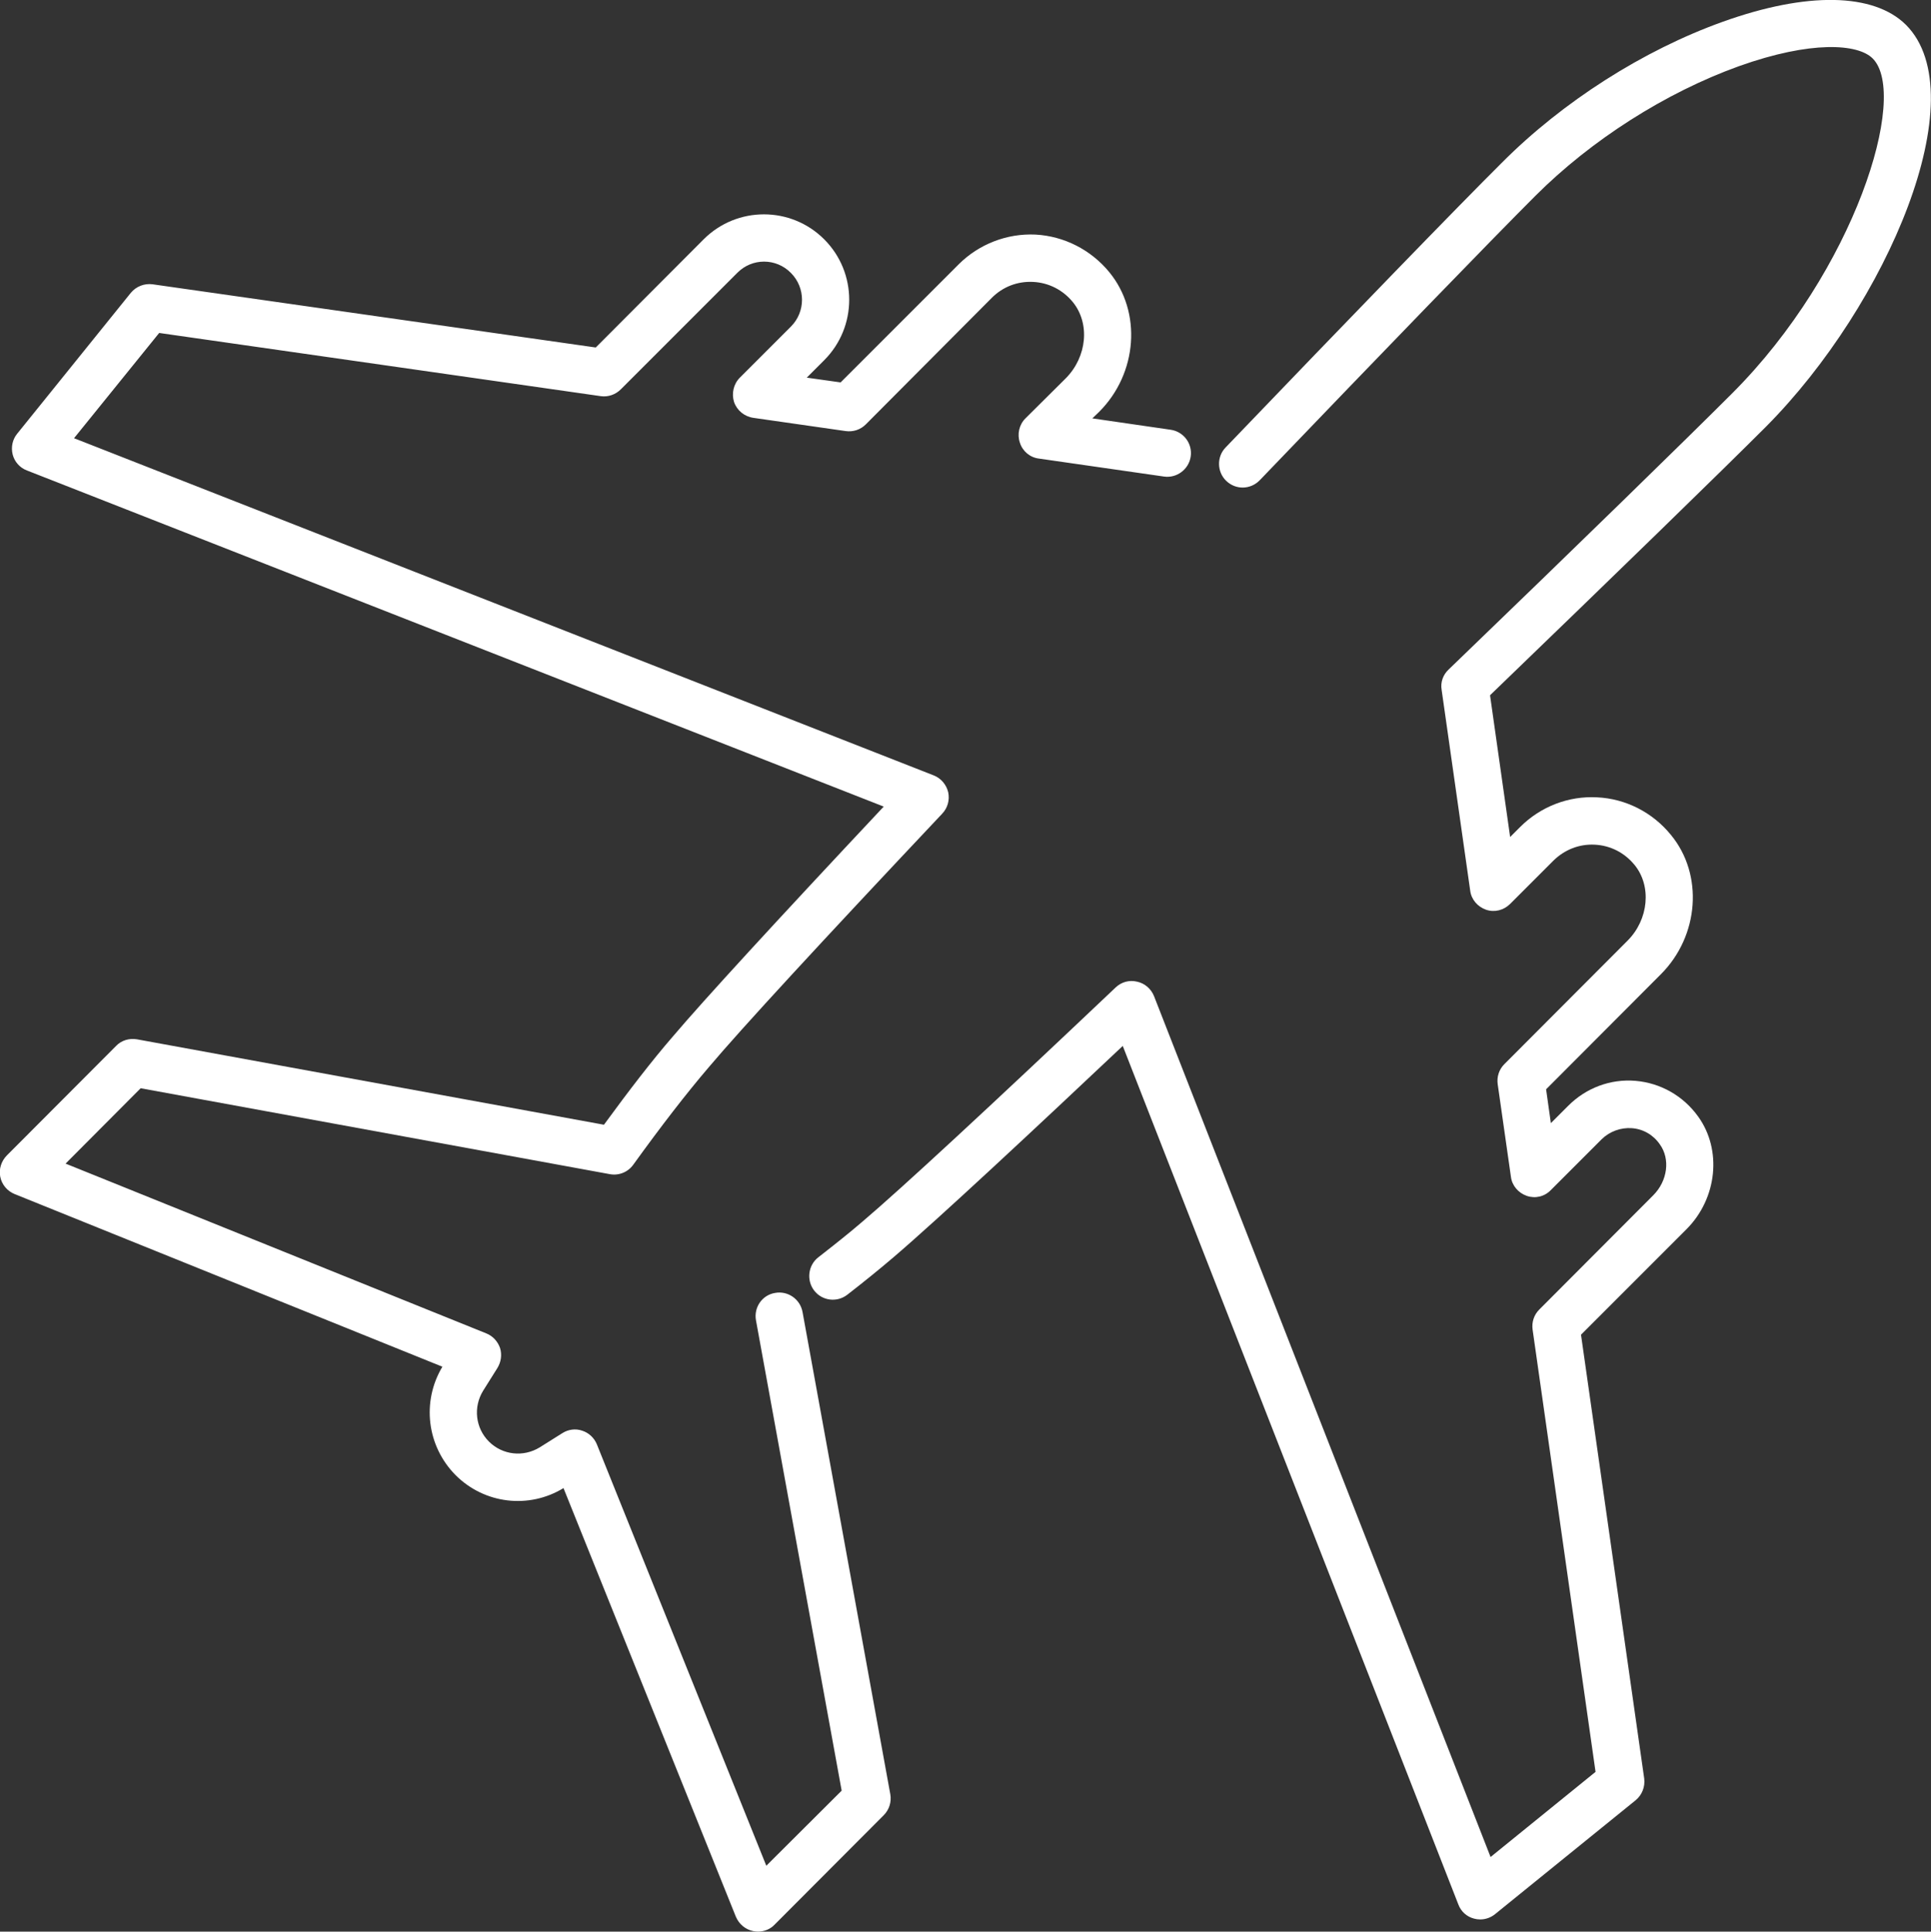
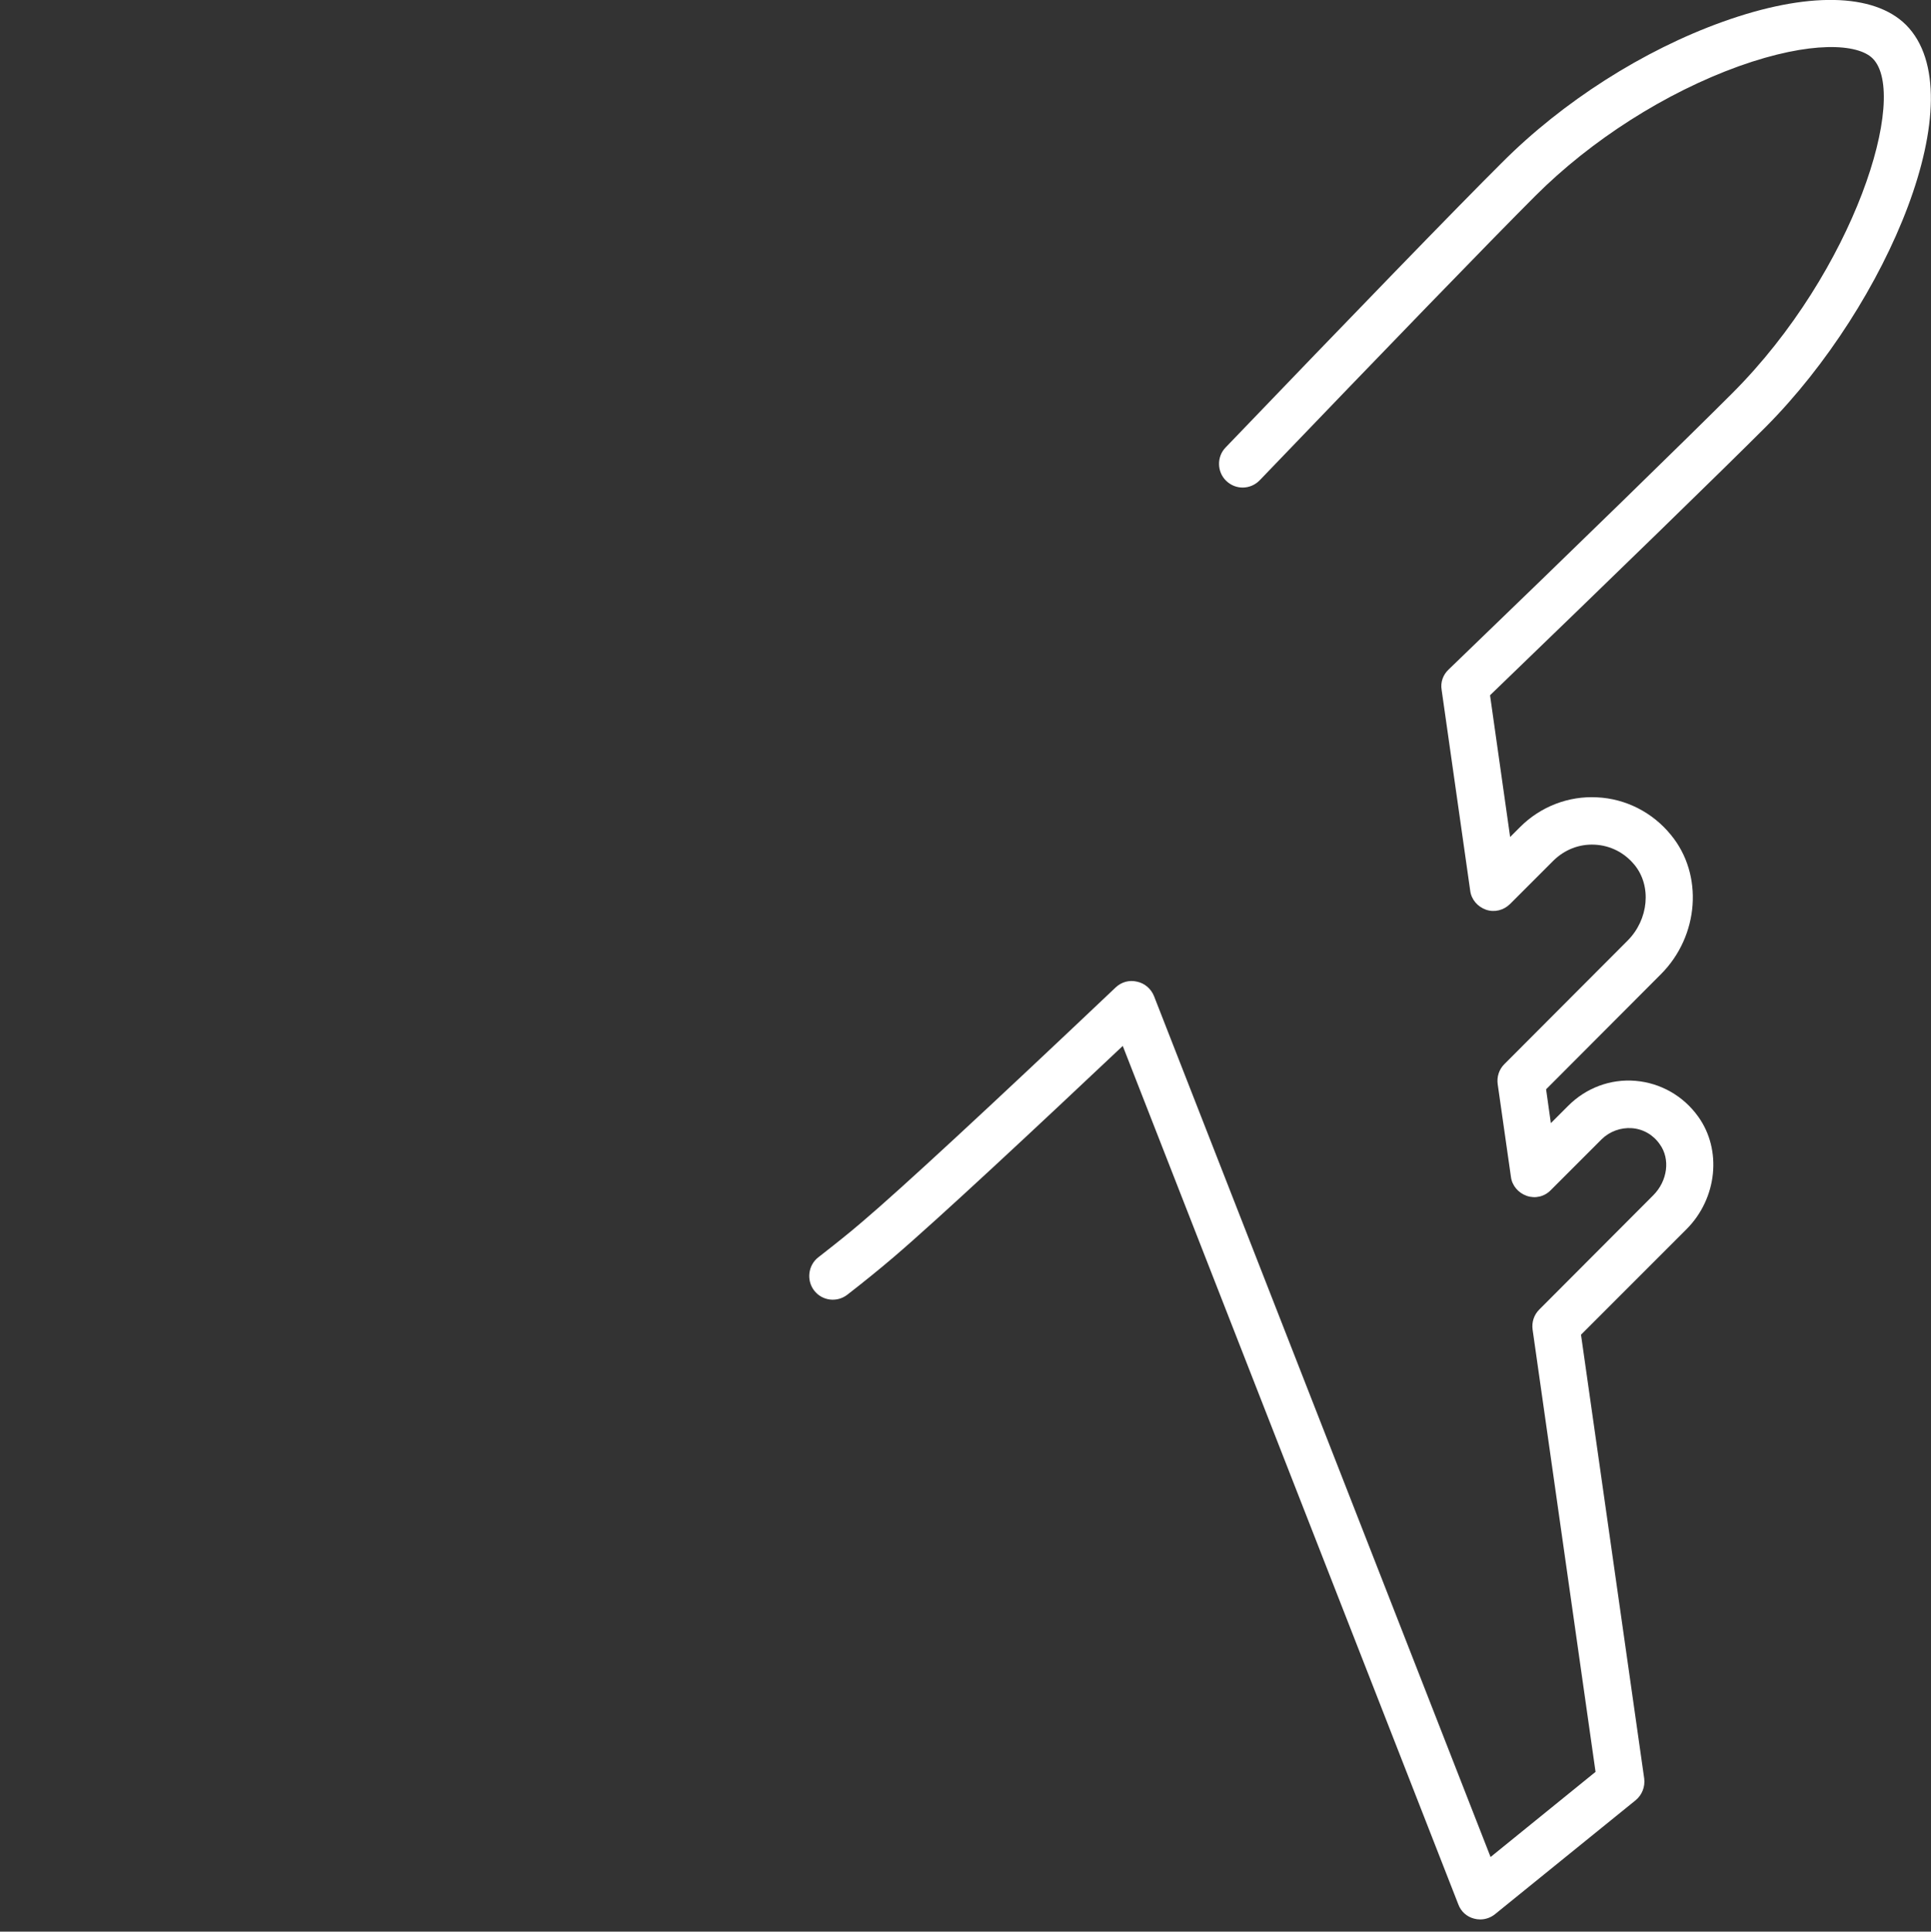
<svg xmlns="http://www.w3.org/2000/svg" width="73.026" height="73.042" viewBox="0 0 73.026 73.042" fill="none">
  <rect x="0" y="0" width="73.026" height="73.042" fill="#333333" stroke="none" />
  <desc>
			Created with Pixso.
	</desc>
  <defs />
  <g style="mix-blend-mode:normal">
    <path id="路径 24" d="M72.08 0.94C70.86 -0.27 68.34 -0.32 65.16 0.82C62.14 1.9 59.09 3.85 56.8 6.15C55.1 7.84 51.1 11.97 46.35 16.92C46.01 17.27 46.02 17.84 46.37 18.18C46.73 18.53 47.29 18.52 47.64 18.16C52.38 13.22 56.37 9.1 58.06 7.41C60.18 5.29 62.99 3.5 65.77 2.5C68.49 1.53 70.26 1.65 70.82 2.21C72.2 3.59 70.14 10.24 65.51 14.87C63.8 16.58 59.69 20.59 54.78 25.32C54.57 25.52 54.47 25.8 54.52 26.09L55.6 33.68C55.64 34.01 55.88 34.29 56.2 34.4C56.52 34.51 56.87 34.42 57.11 34.18L58.75 32.54C59.17 32.13 59.72 31.91 60.31 31.94C60.9 31.97 61.43 32.24 61.81 32.7C62.47 33.5 62.35 34.77 61.55 35.57L56.89 40.24C56.69 40.44 56.6 40.72 56.64 41L57.14 44.5C57.18 44.83 57.42 45.11 57.74 45.22C58.06 45.33 58.41 45.25 58.65 45L60.58 43.07C60.88 42.78 61.3 42.63 61.71 42.66C62.14 42.69 62.52 42.91 62.77 43.27C63.17 43.82 63.07 44.65 62.52 45.2L58.21 49.52C58.01 49.72 57.92 50 57.96 50.28L60.34 67L56.37 70.22L43.64 37.66C43.53 37.39 43.29 37.18 43 37.12C42.71 37.05 42.41 37.13 42.19 37.34C37.39 41.89 34.08 44.95 32.62 46.19C32.11 46.63 31.54 47.08 30.95 47.54C30.56 47.84 30.49 48.41 30.79 48.8C31.09 49.19 31.65 49.26 32.04 48.96C32.66 48.48 33.24 48.01 33.78 47.55C35.48 46.1 39.26 42.57 42.46 39.55L55.15 72.01C55.25 72.28 55.47 72.48 55.75 72.55C55.82 72.57 55.9 72.58 55.98 72.58C56.18 72.58 56.38 72.51 56.54 72.38L61.86 68.07C62.1 67.87 62.22 67.56 62.18 67.25L59.79 50.47L63.79 46.47C64.94 45.31 65.13 43.48 64.22 42.22C63.66 41.44 62.8 40.95 61.85 40.87C60.9 40.79 59.98 41.14 59.31 41.81L58.65 42.47L58.47 41.19L62.81 36.84C64.26 35.39 64.43 33.07 63.19 31.57C62.5 30.72 61.48 30.2 60.4 30.15C59.32 30.09 58.26 30.5 57.49 31.27L57.11 31.65L56.35 26.29C61.12 21.69 65.1 17.82 66.78 16.14C71.38 11.52 74.74 3.61 72.08 0.94Z" fill="#FFFFFF" fill-opacity="1" fill-rule="nonzero" />
  </g>
  <g style="mix-blend-mode:normal">
-     <path id="路径 25" d="M29.31 48.89C28.82 48.97 28.5 49.44 28.59 49.93L31.83 67.71L28.98 70.55L22.57 54.61C22.47 54.37 22.27 54.18 22.02 54.1C21.77 54.01 21.49 54.05 21.27 54.19L20.41 54.73C19.79 55.11 19 55.02 18.49 54.51C17.98 54 17.89 53.21 18.27 52.59L18.81 51.73C18.95 51.5 18.99 51.23 18.91 50.97C18.82 50.72 18.64 50.52 18.39 50.42L2.48 44L5.32 41.15L23.07 44.4C23.41 44.46 23.75 44.32 23.95 44.04C25.01 42.57 25.97 41.33 26.8 40.36C28.04 38.89 31.01 35.67 35.63 30.77C35.84 30.55 35.92 30.25 35.86 29.96C35.79 29.67 35.59 29.43 35.31 29.32L2.8 16.57L6.02 12.59L22.72 14.98C23 15.02 23.28 14.92 23.48 14.72L27.88 10.32C28.44 9.75 29.35 9.75 29.91 10.32C30.47 10.88 30.47 11.79 29.91 12.35L27.98 14.28C27.74 14.52 27.66 14.88 27.76 15.2C27.87 15.52 28.15 15.75 28.49 15.8L31.98 16.3C32.26 16.34 32.54 16.25 32.74 16.05L37.51 11.26C37.92 10.85 38.47 10.63 39.07 10.66C39.66 10.69 40.19 10.96 40.57 11.42C41.23 12.23 41.11 13.49 40.31 14.3L38.78 15.82C38.54 16.06 38.46 16.42 38.57 16.74C38.67 17.06 38.95 17.3 39.29 17.34L44.02 18.02C44.5 18.09 44.96 17.75 45.03 17.26C45.1 16.77 44.76 16.32 44.27 16.25L41.31 15.82L41.57 15.57C43.02 14.12 43.19 11.8 41.95 10.29C41.26 9.45 40.25 8.93 39.16 8.87C38.08 8.82 37.02 9.23 36.25 10L31.79 14.46L30.51 14.28L31.17 13.62C32.43 12.36 32.43 10.31 31.17 9.05C29.91 7.79 27.87 7.79 26.61 9.05L22.53 13.14L5.77 10.75C5.46 10.71 5.15 10.83 4.95 11.07L0.65 16.4C0.47 16.62 0.41 16.91 0.48 17.19C0.55 17.46 0.75 17.69 1.02 17.79L33.42 30.5C29.3 34.89 26.62 37.81 25.44 39.2C24.66 40.1 23.79 41.23 22.84 42.53L5.18 39.3C4.89 39.25 4.59 39.34 4.39 39.55L0.26 43.69C0.05 43.9 -0.05 44.21 0.01 44.5C0.07 44.8 0.28 45.04 0.55 45.15L16.73 51.68C15.94 53 16.14 54.68 17.23 55.78C18.32 56.87 20 57.07 21.31 56.27L27.83 72.48C27.95 72.76 28.19 72.96 28.48 73.02C28.54 73.03 28.6 73.04 28.66 73.04C28.9 73.04 29.13 72.95 29.29 72.78L33.42 68.64C33.63 68.43 33.72 68.13 33.67 67.85L30.35 49.61C30.26 49.12 29.79 48.8 29.31 48.89Z" fill="#FFFFFF" fill-opacity="1" fill-rule="nonzero" />
-   </g>
+     </g>
</svg>